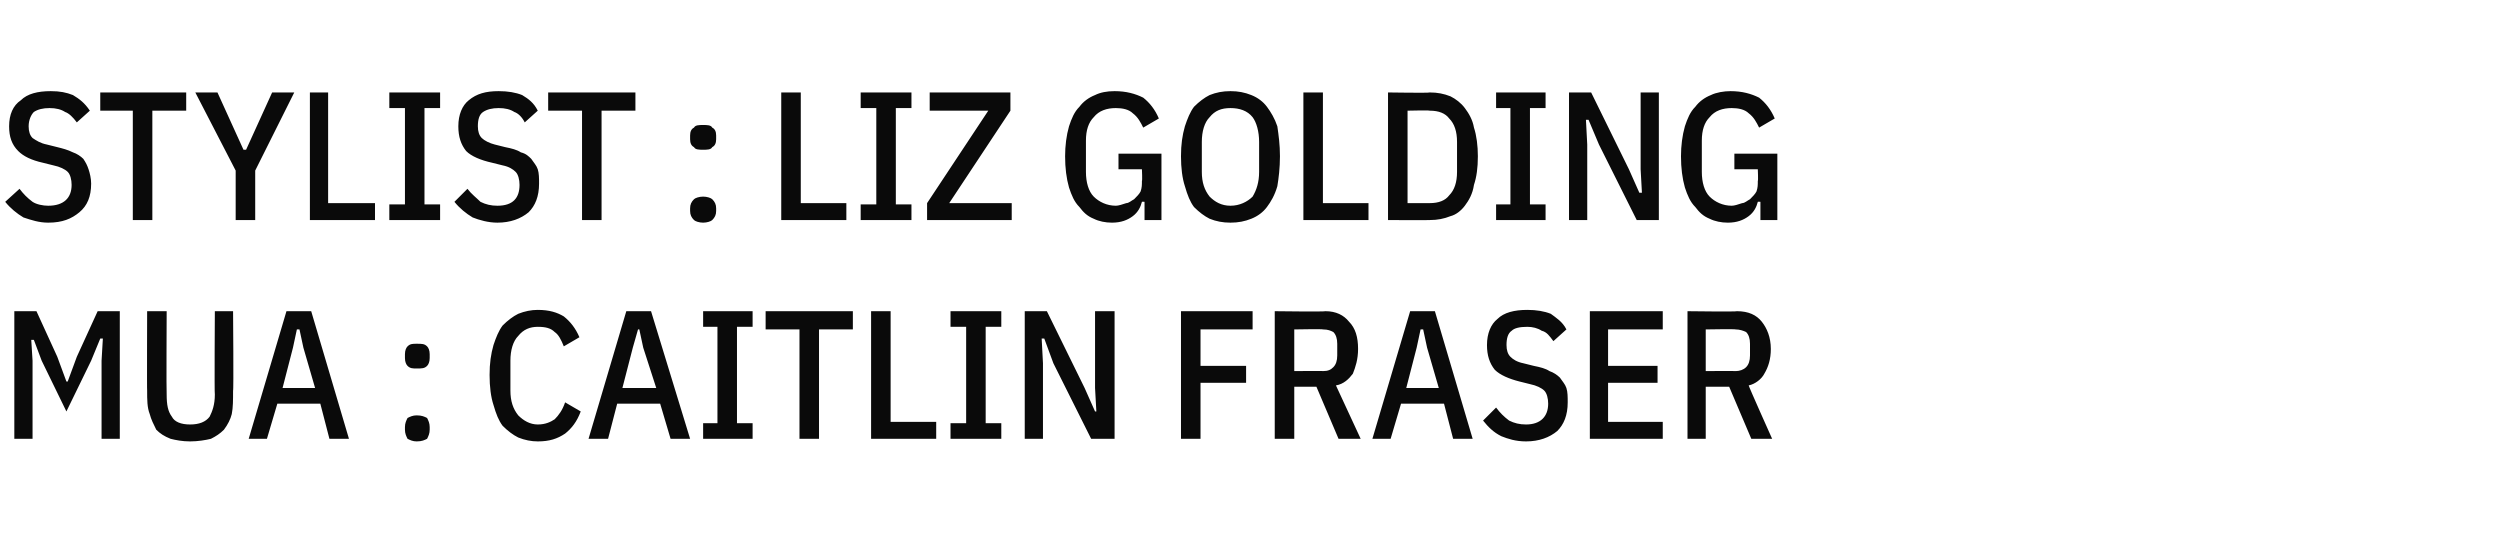
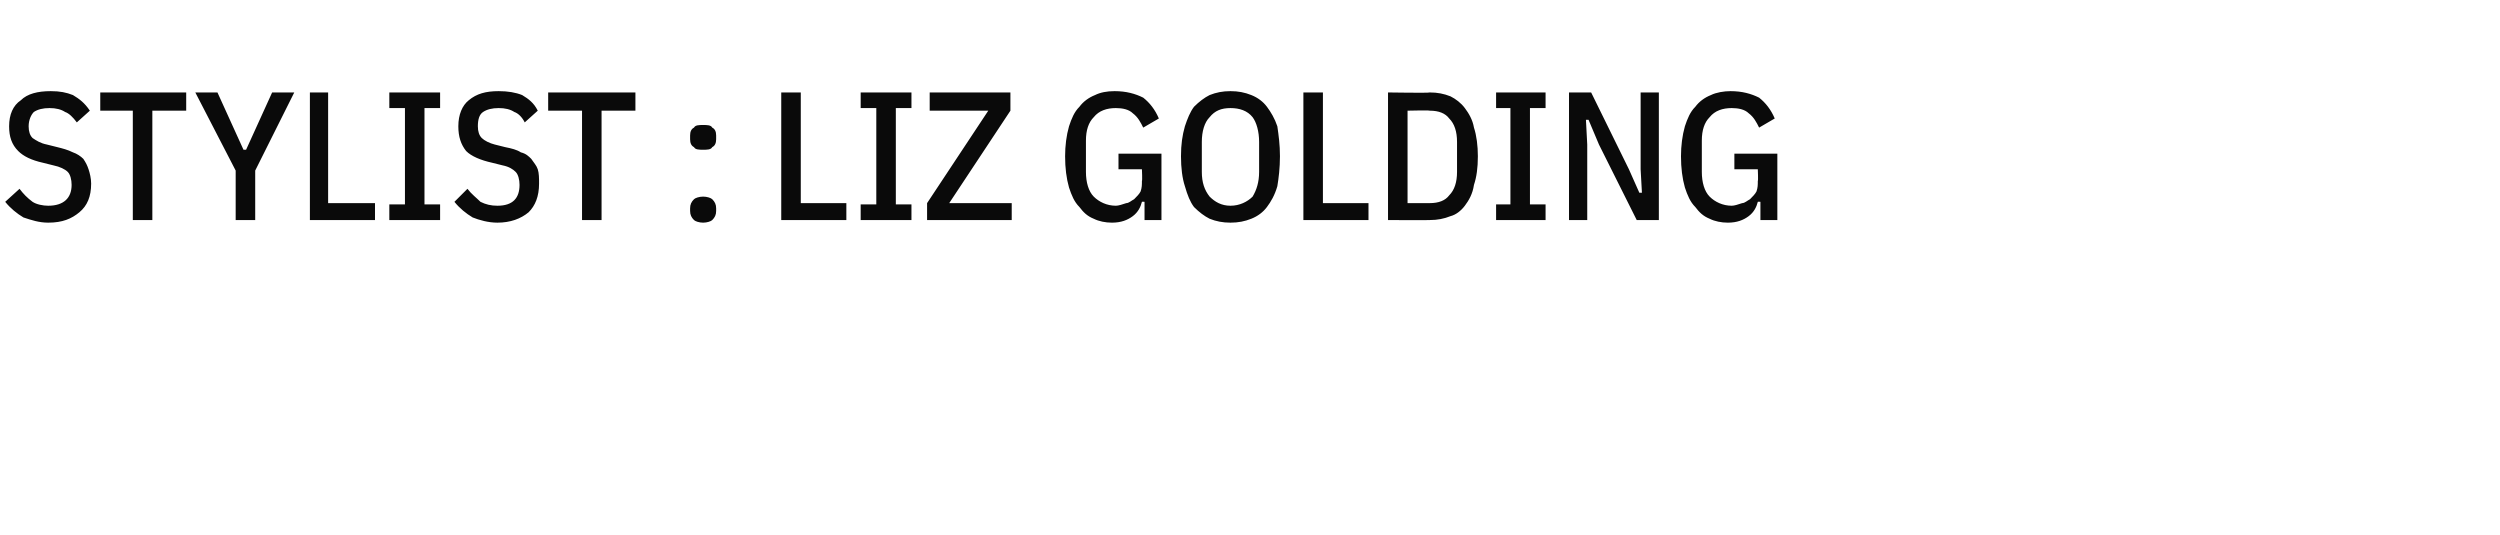
<svg xmlns="http://www.w3.org/2000/svg" version="1.1" width="192px" height="41.1px" viewBox="0 -6 192 41.1" style="top:-6px">
  <desc>Stylist : Liz Golding MUA : Caitlin Fraser</desc>
  <defs />
  <g id="Polygon98758">
-     <path d="M 7.8 21.7 L 7.9 20 L 7.7 20 L 7 21.7 L 5.1 25.6 L 3.2 21.7 L 2.6 20.1 L 2.4 20.1 L 2.5 21.7 L 2.5 27.7 L 1.1 27.7 L 1.1 17.9 L 2.8 17.9 L 4.4 21.4 L 5.1 23.3 L 5.2 23.3 L 5.9 21.4 L 7.5 17.9 L 9.2 17.9 L 9.2 27.7 L 7.8 27.7 L 7.8 21.7 Z M 12.8 17.9 C 12.8 17.9 12.77 24.28 12.8 24.3 C 12.8 25.1 12.9 25.6 13.2 26 C 13.4 26.4 13.9 26.6 14.6 26.6 C 15.3 26.6 15.8 26.4 16.1 26 C 16.3 25.6 16.5 25.1 16.5 24.3 C 16.46 24.28 16.5 17.9 16.5 17.9 L 17.9 17.9 C 17.9 17.9 17.95 24.04 17.9 24 C 17.9 24.7 17.9 25.3 17.8 25.8 C 17.7 26.2 17.5 26.6 17.2 27 C 16.9 27.3 16.6 27.5 16.2 27.7 C 15.8 27.8 15.2 27.9 14.6 27.9 C 14 27.9 13.5 27.8 13.1 27.7 C 12.6 27.5 12.3 27.3 12 27 C 11.8 26.6 11.6 26.2 11.5 25.8 C 11.3 25.3 11.3 24.7 11.3 24 C 11.28 24.04 11.3 17.9 11.3 17.9 L 12.8 17.9 Z M 25.3 27.7 L 24.6 25 L 21.3 25 L 20.5 27.7 L 19.1 27.7 L 22 17.9 L 23.9 17.9 L 26.8 27.7 L 25.3 27.7 Z M 23.3 20.7 L 23 19.3 L 22.8 19.3 L 22.5 20.7 L 21.7 23.8 L 24.2 23.8 L 23.3 20.7 Z M 32 27.9 C 31.7 27.9 31.5 27.8 31.3 27.7 C 31.2 27.5 31.1 27.3 31.1 27 C 31.1 27 31.1 26.8 31.1 26.8 C 31.1 26.5 31.2 26.3 31.3 26.1 C 31.5 26 31.7 25.9 32 25.9 C 32.4 25.9 32.6 26 32.8 26.1 C 32.9 26.3 33 26.5 33 26.8 C 33 26.8 33 27 33 27 C 33 27.3 32.9 27.5 32.8 27.7 C 32.6 27.8 32.4 27.9 32 27.9 Z M 32 22.3 C 31.7 22.3 31.5 22.3 31.3 22.1 C 31.2 22 31.1 21.8 31.1 21.5 C 31.1 21.5 31.1 21.2 31.1 21.2 C 31.1 20.9 31.2 20.7 31.3 20.6 C 31.5 20.4 31.7 20.4 32 20.4 C 32.4 20.4 32.6 20.4 32.8 20.6 C 32.9 20.7 33 20.9 33 21.2 C 33 21.2 33 21.5 33 21.5 C 33 21.8 32.9 22 32.8 22.1 C 32.6 22.3 32.4 22.3 32 22.3 Z M 41.3 27.9 C 40.8 27.9 40.3 27.8 39.8 27.6 C 39.4 27.4 39 27.1 38.6 26.7 C 38.3 26.3 38.1 25.8 37.9 25.1 C 37.7 24.5 37.6 23.7 37.6 22.8 C 37.6 21.9 37.7 21.2 37.9 20.5 C 38.1 19.9 38.3 19.4 38.6 19 C 39 18.6 39.4 18.3 39.8 18.1 C 40.3 17.9 40.8 17.8 41.3 17.8 C 42.2 17.8 42.8 18 43.3 18.3 C 43.8 18.7 44.2 19.2 44.5 19.9 C 44.5 19.9 43.3 20.6 43.3 20.6 C 43.1 20.1 42.9 19.7 42.6 19.5 C 42.3 19.2 41.9 19.1 41.3 19.1 C 40.7 19.1 40.2 19.3 39.8 19.8 C 39.4 20.2 39.2 20.9 39.2 21.7 C 39.2 21.7 39.2 24 39.2 24 C 39.2 24.8 39.4 25.4 39.8 25.9 C 40.2 26.3 40.7 26.6 41.3 26.6 C 41.9 26.6 42.3 26.4 42.6 26.2 C 42.9 25.9 43.2 25.5 43.4 24.9 C 43.4 24.9 44.6 25.6 44.6 25.6 C 44.3 26.4 43.9 26.9 43.4 27.3 C 42.8 27.7 42.2 27.9 41.3 27.9 Z M 51.5 27.7 L 50.7 25 L 47.4 25 L 46.7 27.7 L 45.2 27.7 L 48.1 17.9 L 50 17.9 L 53 27.7 L 51.5 27.7 Z M 49.4 20.7 L 49.1 19.3 L 49 19.3 L 48.6 20.7 L 47.8 23.8 L 50.4 23.8 L 49.4 20.7 Z M 54 27.7 L 54 26.5 L 55.1 26.5 L 55.1 19.1 L 54 19.1 L 54 17.9 L 57.8 17.9 L 57.8 19.1 L 56.6 19.1 L 56.6 26.5 L 57.8 26.5 L 57.8 27.7 L 54 27.7 Z M 62.9 19.3 L 62.9 27.7 L 61.4 27.7 L 61.4 19.3 L 58.8 19.3 L 58.8 17.9 L 65.5 17.9 L 65.5 19.3 L 62.9 19.3 Z M 66.9 27.7 L 66.9 17.9 L 68.4 17.9 L 68.4 26.4 L 71.9 26.4 L 71.9 27.7 L 66.9 27.7 Z M 73 27.7 L 73 26.5 L 74.2 26.5 L 74.2 19.1 L 73 19.1 L 73 17.9 L 76.9 17.9 L 76.9 19.1 L 75.7 19.1 L 75.7 26.5 L 76.9 26.5 L 76.9 27.7 L 73 27.7 Z M 80.9 21.9 L 80.2 20 L 80 20 L 80.1 21.9 L 80.1 27.7 L 78.7 27.7 L 78.7 17.9 L 80.4 17.9 L 83.3 23.8 L 84.1 25.6 L 84.2 25.6 L 84.1 23.8 L 84.1 17.9 L 85.6 17.9 L 85.6 27.7 L 83.8 27.7 L 80.9 21.9 Z M 90.7 27.7 L 90.7 17.9 L 96.2 17.9 L 96.2 19.3 L 92.2 19.3 L 92.2 22.1 L 95.7 22.1 L 95.7 23.4 L 92.2 23.4 L 92.2 27.7 L 90.7 27.7 Z M 99.4 27.7 L 97.9 27.7 L 97.9 17.9 C 97.9 17.9 101.75 17.95 101.8 17.9 C 102.6 17.9 103.2 18.2 103.6 18.7 C 104.1 19.2 104.3 19.9 104.3 20.8 C 104.3 21.6 104.1 22.2 103.9 22.7 C 103.6 23.1 103.2 23.5 102.6 23.6 C 102.61 23.62 104.5 27.7 104.5 27.7 L 102.8 27.7 L 101.1 23.7 L 99.4 23.7 L 99.4 27.7 Z M 101.6 22.5 C 102 22.5 102.2 22.4 102.4 22.2 C 102.6 22 102.7 21.7 102.7 21.3 C 102.7 21.3 102.7 20.4 102.7 20.4 C 102.7 20 102.6 19.7 102.4 19.5 C 102.2 19.4 102 19.3 101.6 19.3 C 101.63 19.26 99.4 19.3 99.4 19.3 L 99.4 22.5 C 99.4 22.5 101.63 22.48 101.6 22.5 Z M 111.6 27.7 L 110.9 25 L 107.6 25 L 106.8 27.7 L 105.4 27.7 L 108.3 17.9 L 110.2 17.9 L 113.1 27.7 L 111.6 27.7 Z M 109.6 20.7 L 109.3 19.3 L 109.1 19.3 L 108.8 20.7 L 108 23.8 L 110.5 23.8 L 109.6 20.7 Z M 117.2 27.9 C 116.4 27.9 115.8 27.7 115.3 27.5 C 114.7 27.2 114.3 26.8 113.9 26.3 C 113.9 26.3 114.9 25.3 114.9 25.3 C 115.2 25.7 115.5 26 115.9 26.3 C 116.3 26.5 116.7 26.6 117.2 26.6 C 118.3 26.6 118.9 26 118.9 25 C 118.9 24.6 118.8 24.2 118.6 24 C 118.4 23.8 118 23.6 117.5 23.5 C 117.5 23.5 116.7 23.3 116.7 23.3 C 115.9 23.1 115.2 22.8 114.8 22.4 C 114.4 21.9 114.2 21.3 114.2 20.5 C 114.2 19.6 114.5 18.9 115 18.5 C 115.5 18 116.3 17.8 117.3 17.8 C 118 17.8 118.6 17.9 119.1 18.1 C 119.5 18.4 120 18.7 120.3 19.3 C 120.3 19.3 119.3 20.2 119.3 20.2 C 119 19.8 118.8 19.5 118.4 19.4 C 118.1 19.2 117.7 19.1 117.3 19.1 C 116.7 19.1 116.3 19.2 116.1 19.4 C 115.8 19.6 115.7 20 115.7 20.5 C 115.7 20.9 115.8 21.2 116 21.4 C 116.2 21.6 116.5 21.8 117 21.9 C 117 21.9 117.8 22.1 117.8 22.1 C 118.3 22.2 118.7 22.3 119 22.5 C 119.3 22.6 119.6 22.8 119.8 23 C 120 23.3 120.2 23.5 120.3 23.8 C 120.4 24.1 120.4 24.5 120.4 24.9 C 120.4 25.9 120.1 26.6 119.6 27.1 C 119 27.6 118.2 27.9 117.2 27.9 Z M 122.1 27.7 L 122.1 17.9 L 127.7 17.9 L 127.7 19.3 L 123.5 19.3 L 123.5 22.1 L 127.3 22.1 L 127.3 23.4 L 123.5 23.4 L 123.5 26.4 L 127.7 26.4 L 127.7 27.7 L 122.1 27.7 Z M 131 27.7 L 129.6 27.7 L 129.6 17.9 C 129.6 17.9 133.42 17.95 133.4 17.9 C 134.3 17.9 134.9 18.2 135.3 18.7 C 135.7 19.2 136 19.9 136 20.8 C 136 21.6 135.8 22.2 135.5 22.7 C 135.3 23.1 134.8 23.5 134.3 23.6 C 134.27 23.62 136.1 27.7 136.1 27.7 L 134.5 27.7 L 132.8 23.7 L 131 23.7 L 131 27.7 Z M 133.3 22.5 C 133.6 22.5 133.9 22.4 134.1 22.2 C 134.3 22 134.4 21.7 134.4 21.3 C 134.4 21.3 134.4 20.4 134.4 20.4 C 134.4 20 134.3 19.7 134.1 19.5 C 133.9 19.4 133.6 19.3 133.3 19.3 C 133.29 19.26 131 19.3 131 19.3 L 131 22.5 C 131 22.5 133.29 22.48 133.3 22.5 Z " stroke="none" fill="#0a0a0a" />
-   </g>
+     </g>
  <g id="Polygon98757">
    <path d="M 3.7 11.1 C 3 11.1 2.4 10.9 1.8 10.7 C 1.3 10.4 0.8 10 0.4 9.5 C 0.4 9.5 1.5 8.5 1.5 8.5 C 1.8 8.9 2.1 9.2 2.5 9.5 C 2.8 9.7 3.3 9.8 3.7 9.8 C 4.9 9.8 5.5 9.2 5.5 8.2 C 5.5 7.8 5.4 7.4 5.2 7.2 C 5 7 4.6 6.8 4.1 6.7 C 4.1 6.7 3.3 6.5 3.3 6.5 C 2.4 6.3 1.8 6 1.4 5.6 C 0.9 5.1 0.7 4.5 0.7 3.7 C 0.7 2.8 1 2.1 1.6 1.7 C 2.1 1.2 2.9 1 3.9 1 C 4.6 1 5.1 1.1 5.6 1.3 C 6.1 1.6 6.5 1.9 6.9 2.5 C 6.9 2.5 5.9 3.4 5.9 3.4 C 5.6 3 5.3 2.7 5 2.6 C 4.7 2.4 4.3 2.3 3.8 2.3 C 3.3 2.3 2.9 2.4 2.6 2.6 C 2.4 2.8 2.2 3.2 2.2 3.7 C 2.2 4.1 2.3 4.4 2.5 4.6 C 2.8 4.8 3.1 5 3.6 5.1 C 3.6 5.1 4.4 5.3 4.4 5.3 C 4.8 5.4 5.2 5.5 5.6 5.7 C 5.9 5.8 6.2 6 6.4 6.2 C 6.6 6.5 6.7 6.7 6.8 7 C 6.9 7.3 7 7.7 7 8.1 C 7 9.1 6.7 9.8 6.1 10.3 C 5.5 10.8 4.8 11.1 3.7 11.1 Z M 11.7 2.5 L 11.7 10.9 L 10.2 10.9 L 10.2 2.5 L 7.7 2.5 L 7.7 1.1 L 14.3 1.1 L 14.3 2.5 L 11.7 2.5 Z M 18.1 10.9 L 18.1 7.1 L 15 1.1 L 16.7 1.1 L 18.7 5.5 L 18.9 5.5 L 20.9 1.1 L 22.6 1.1 L 19.6 7.1 L 19.6 10.9 L 18.1 10.9 Z M 23.8 10.9 L 23.8 1.1 L 25.2 1.1 L 25.2 9.6 L 28.8 9.6 L 28.8 10.9 L 23.8 10.9 Z M 29.9 10.9 L 29.9 9.7 L 31.1 9.7 L 31.1 2.3 L 29.9 2.3 L 29.9 1.1 L 33.8 1.1 L 33.8 2.3 L 32.6 2.3 L 32.6 9.7 L 33.8 9.7 L 33.8 10.9 L 29.9 10.9 Z M 38.2 11.1 C 37.5 11.1 36.8 10.9 36.3 10.7 C 35.8 10.4 35.3 10 34.9 9.5 C 34.9 9.5 35.9 8.5 35.9 8.5 C 36.2 8.9 36.6 9.2 36.9 9.5 C 37.3 9.7 37.7 9.8 38.2 9.8 C 39.4 9.8 39.9 9.2 39.9 8.2 C 39.9 7.8 39.8 7.4 39.6 7.2 C 39.4 7 39.1 6.8 38.6 6.7 C 38.6 6.7 37.8 6.5 37.8 6.5 C 36.9 6.3 36.2 6 35.8 5.6 C 35.4 5.1 35.2 4.5 35.2 3.7 C 35.2 2.8 35.5 2.1 36 1.7 C 36.6 1.2 37.3 1 38.3 1 C 39 1 39.6 1.1 40.1 1.3 C 40.6 1.6 41 1.9 41.3 2.5 C 41.3 2.5 40.3 3.4 40.3 3.4 C 40.1 3 39.8 2.7 39.5 2.6 C 39.2 2.4 38.8 2.3 38.3 2.3 C 37.8 2.3 37.4 2.4 37.1 2.6 C 36.8 2.8 36.7 3.2 36.7 3.7 C 36.7 4.1 36.8 4.4 37 4.6 C 37.2 4.8 37.6 5 38 5.1 C 38 5.1 38.8 5.3 38.8 5.3 C 39.3 5.4 39.7 5.5 40 5.7 C 40.4 5.8 40.6 6 40.8 6.2 C 41 6.5 41.2 6.7 41.3 7 C 41.4 7.3 41.4 7.7 41.4 8.1 C 41.4 9.1 41.1 9.8 40.6 10.3 C 40 10.8 39.2 11.1 38.2 11.1 Z M 46.2 2.5 L 46.2 10.9 L 44.7 10.9 L 44.7 2.5 L 42.1 2.5 L 42.1 1.1 L 48.8 1.1 L 48.8 2.5 L 46.2 2.5 Z M 54 11.1 C 53.7 11.1 53.4 11 53.3 10.9 C 53.1 10.7 53 10.5 53 10.2 C 53 10.2 53 10 53 10 C 53 9.7 53.1 9.5 53.3 9.3 C 53.4 9.2 53.7 9.1 54 9.1 C 54.3 9.1 54.6 9.2 54.7 9.3 C 54.9 9.5 55 9.7 55 10 C 55 10 55 10.2 55 10.2 C 55 10.5 54.9 10.7 54.7 10.9 C 54.6 11 54.3 11.1 54 11.1 Z M 54 5.5 C 53.7 5.5 53.4 5.5 53.3 5.3 C 53.1 5.2 53 5 53 4.7 C 53 4.7 53 4.4 53 4.4 C 53 4.1 53.1 3.9 53.3 3.8 C 53.4 3.6 53.7 3.6 54 3.6 C 54.3 3.6 54.6 3.6 54.7 3.8 C 54.9 3.9 55 4.1 55 4.4 C 55 4.4 55 4.7 55 4.7 C 55 5 54.9 5.2 54.7 5.3 C 54.6 5.5 54.3 5.5 54 5.5 Z M 60 10.9 L 60 1.1 L 61.5 1.1 L 61.5 9.6 L 65 9.6 L 65 10.9 L 60 10.9 Z M 66.1 10.9 L 66.1 9.7 L 67.3 9.7 L 67.3 2.3 L 66.1 2.3 L 66.1 1.1 L 70 1.1 L 70 2.3 L 68.8 2.3 L 68.8 9.7 L 70 9.7 L 70 10.9 L 66.1 10.9 Z M 77.7 10.9 L 71.2 10.9 L 71.2 9.6 L 75.9 2.5 L 71.4 2.5 L 71.4 1.1 L 77.6 1.1 L 77.6 2.5 L 72.9 9.6 L 77.7 9.6 L 77.7 10.9 Z M 87.9 9.5 C 87.9 9.5 87.7 9.48 87.7 9.5 C 87.6 9.9 87.4 10.3 87 10.6 C 86.6 10.9 86.1 11.1 85.4 11.1 C 84.9 11.1 84.4 11 84 10.8 C 83.5 10.6 83.2 10.3 82.9 9.9 C 82.5 9.5 82.3 9 82.1 8.4 C 81.9 7.7 81.8 6.9 81.8 6 C 81.8 5.2 81.9 4.4 82.1 3.7 C 82.3 3.1 82.5 2.6 82.9 2.2 C 83.2 1.8 83.6 1.5 84.1 1.3 C 84.5 1.1 85 1 85.6 1 C 86.5 1 87.2 1.2 87.8 1.5 C 88.3 1.9 88.7 2.4 89 3.1 C 89 3.1 87.8 3.8 87.8 3.8 C 87.6 3.4 87.4 3 87 2.7 C 86.7 2.4 86.2 2.3 85.7 2.3 C 85 2.3 84.4 2.5 84 3 C 83.6 3.4 83.4 4 83.4 4.8 C 83.4 4.8 83.4 7.2 83.4 7.2 C 83.4 8 83.6 8.7 84 9.1 C 84.4 9.5 85 9.8 85.7 9.8 C 85.9 9.8 86.2 9.7 86.5 9.6 C 86.7 9.6 86.9 9.4 87.1 9.3 C 87.3 9.1 87.5 8.9 87.6 8.7 C 87.7 8.4 87.7 8.2 87.7 7.9 C 87.74 7.88 87.7 7 87.7 7 L 85.9 7 L 85.9 5.8 L 89.2 5.8 L 89.2 10.9 L 87.9 10.9 L 87.9 9.5 Z M 94.5 11.1 C 93.9 11.1 93.4 11 92.9 10.8 C 92.5 10.6 92.1 10.3 91.7 9.9 C 91.4 9.5 91.2 9 91 8.3 C 90.8 7.7 90.7 6.9 90.7 6 C 90.7 5.1 90.8 4.4 91 3.7 C 91.2 3.1 91.4 2.6 91.7 2.2 C 92.1 1.8 92.5 1.5 92.9 1.3 C 93.4 1.1 93.9 1 94.5 1 C 95.1 1 95.6 1.1 96.1 1.3 C 96.6 1.5 97 1.8 97.3 2.2 C 97.6 2.6 97.9 3.1 98.1 3.7 C 98.2 4.4 98.3 5.1 98.3 6 C 98.3 6.9 98.2 7.7 98.1 8.3 C 97.9 9 97.6 9.5 97.3 9.9 C 97 10.3 96.6 10.6 96.1 10.8 C 95.6 11 95.1 11.1 94.5 11.1 Z M 94.5 9.8 C 95.2 9.8 95.8 9.5 96.2 9.1 C 96.5 8.6 96.7 8 96.7 7.2 C 96.7 7.2 96.7 4.9 96.7 4.9 C 96.7 4.1 96.5 3.4 96.2 3 C 95.8 2.5 95.2 2.3 94.5 2.3 C 93.8 2.3 93.3 2.5 92.9 3 C 92.5 3.4 92.3 4.1 92.3 4.9 C 92.3 4.9 92.3 7.2 92.3 7.2 C 92.3 8 92.5 8.6 92.9 9.1 C 93.3 9.5 93.8 9.8 94.5 9.8 Z M 100.1 10.9 L 100.1 1.1 L 101.6 1.1 L 101.6 9.6 L 105.1 9.6 L 105.1 10.9 L 100.1 10.9 Z M 106.6 1.1 C 106.6 1.1 109.81 1.15 109.8 1.1 C 110.4 1.1 110.9 1.2 111.4 1.4 C 111.8 1.6 112.2 1.9 112.5 2.3 C 112.8 2.7 113.1 3.2 113.2 3.8 C 113.4 4.4 113.5 5.2 113.5 6 C 113.5 6.9 113.4 7.6 113.2 8.2 C 113.1 8.9 112.8 9.4 112.5 9.8 C 112.2 10.2 111.8 10.5 111.4 10.6 C 110.9 10.8 110.4 10.9 109.8 10.9 C 109.81 10.92 106.6 10.9 106.6 10.9 L 106.6 1.1 Z M 109.8 9.6 C 110.5 9.6 111 9.4 111.3 9 C 111.7 8.6 111.9 8 111.9 7.2 C 111.9 7.2 111.9 4.9 111.9 4.9 C 111.9 4.1 111.7 3.5 111.3 3.1 C 111 2.7 110.5 2.5 109.8 2.5 C 109.81 2.46 108.1 2.5 108.1 2.5 L 108.1 9.6 C 108.1 9.6 109.81 9.6 109.8 9.6 Z M 114.9 10.9 L 114.9 9.7 L 116 9.7 L 116 2.3 L 114.9 2.3 L 114.9 1.1 L 118.7 1.1 L 118.7 2.3 L 117.5 2.3 L 117.5 9.7 L 118.7 9.7 L 118.7 10.9 L 114.9 10.9 Z M 122.8 5.1 L 122 3.2 L 121.8 3.2 L 121.9 5.1 L 121.9 10.9 L 120.5 10.9 L 120.5 1.1 L 122.2 1.1 L 125.1 7 L 125.9 8.8 L 126.1 8.8 L 126 7 L 126 1.1 L 127.4 1.1 L 127.4 10.9 L 125.7 10.9 L 122.8 5.1 Z M 135.2 9.5 C 135.2 9.5 135 9.48 135 9.5 C 134.9 9.9 134.7 10.3 134.3 10.6 C 133.9 10.9 133.4 11.1 132.7 11.1 C 132.2 11.1 131.7 11 131.3 10.8 C 130.8 10.6 130.5 10.3 130.2 9.9 C 129.8 9.5 129.6 9 129.4 8.4 C 129.2 7.7 129.1 6.9 129.1 6 C 129.1 5.2 129.2 4.4 129.4 3.7 C 129.6 3.1 129.8 2.6 130.2 2.2 C 130.5 1.8 130.9 1.5 131.4 1.3 C 131.8 1.1 132.4 1 132.9 1 C 133.8 1 134.5 1.2 135.1 1.5 C 135.6 1.9 136 2.4 136.3 3.1 C 136.3 3.1 135.1 3.8 135.1 3.8 C 134.9 3.4 134.7 3 134.3 2.7 C 134 2.4 133.5 2.3 133 2.3 C 132.3 2.3 131.7 2.5 131.3 3 C 130.9 3.4 130.7 4 130.7 4.8 C 130.7 4.8 130.7 7.2 130.7 7.2 C 130.7 8 130.9 8.7 131.3 9.1 C 131.7 9.5 132.3 9.8 133 9.8 C 133.2 9.8 133.5 9.7 133.8 9.6 C 134 9.6 134.2 9.4 134.4 9.3 C 134.6 9.1 134.8 8.9 134.9 8.7 C 135 8.4 135 8.2 135 7.9 C 135.04 7.88 135 7 135 7 L 133.2 7 L 133.2 5.8 L 136.5 5.8 L 136.5 10.9 L 135.2 10.9 L 135.2 9.5 Z " stroke="none" fill="#0a0a0a" />
  </g>
</svg>